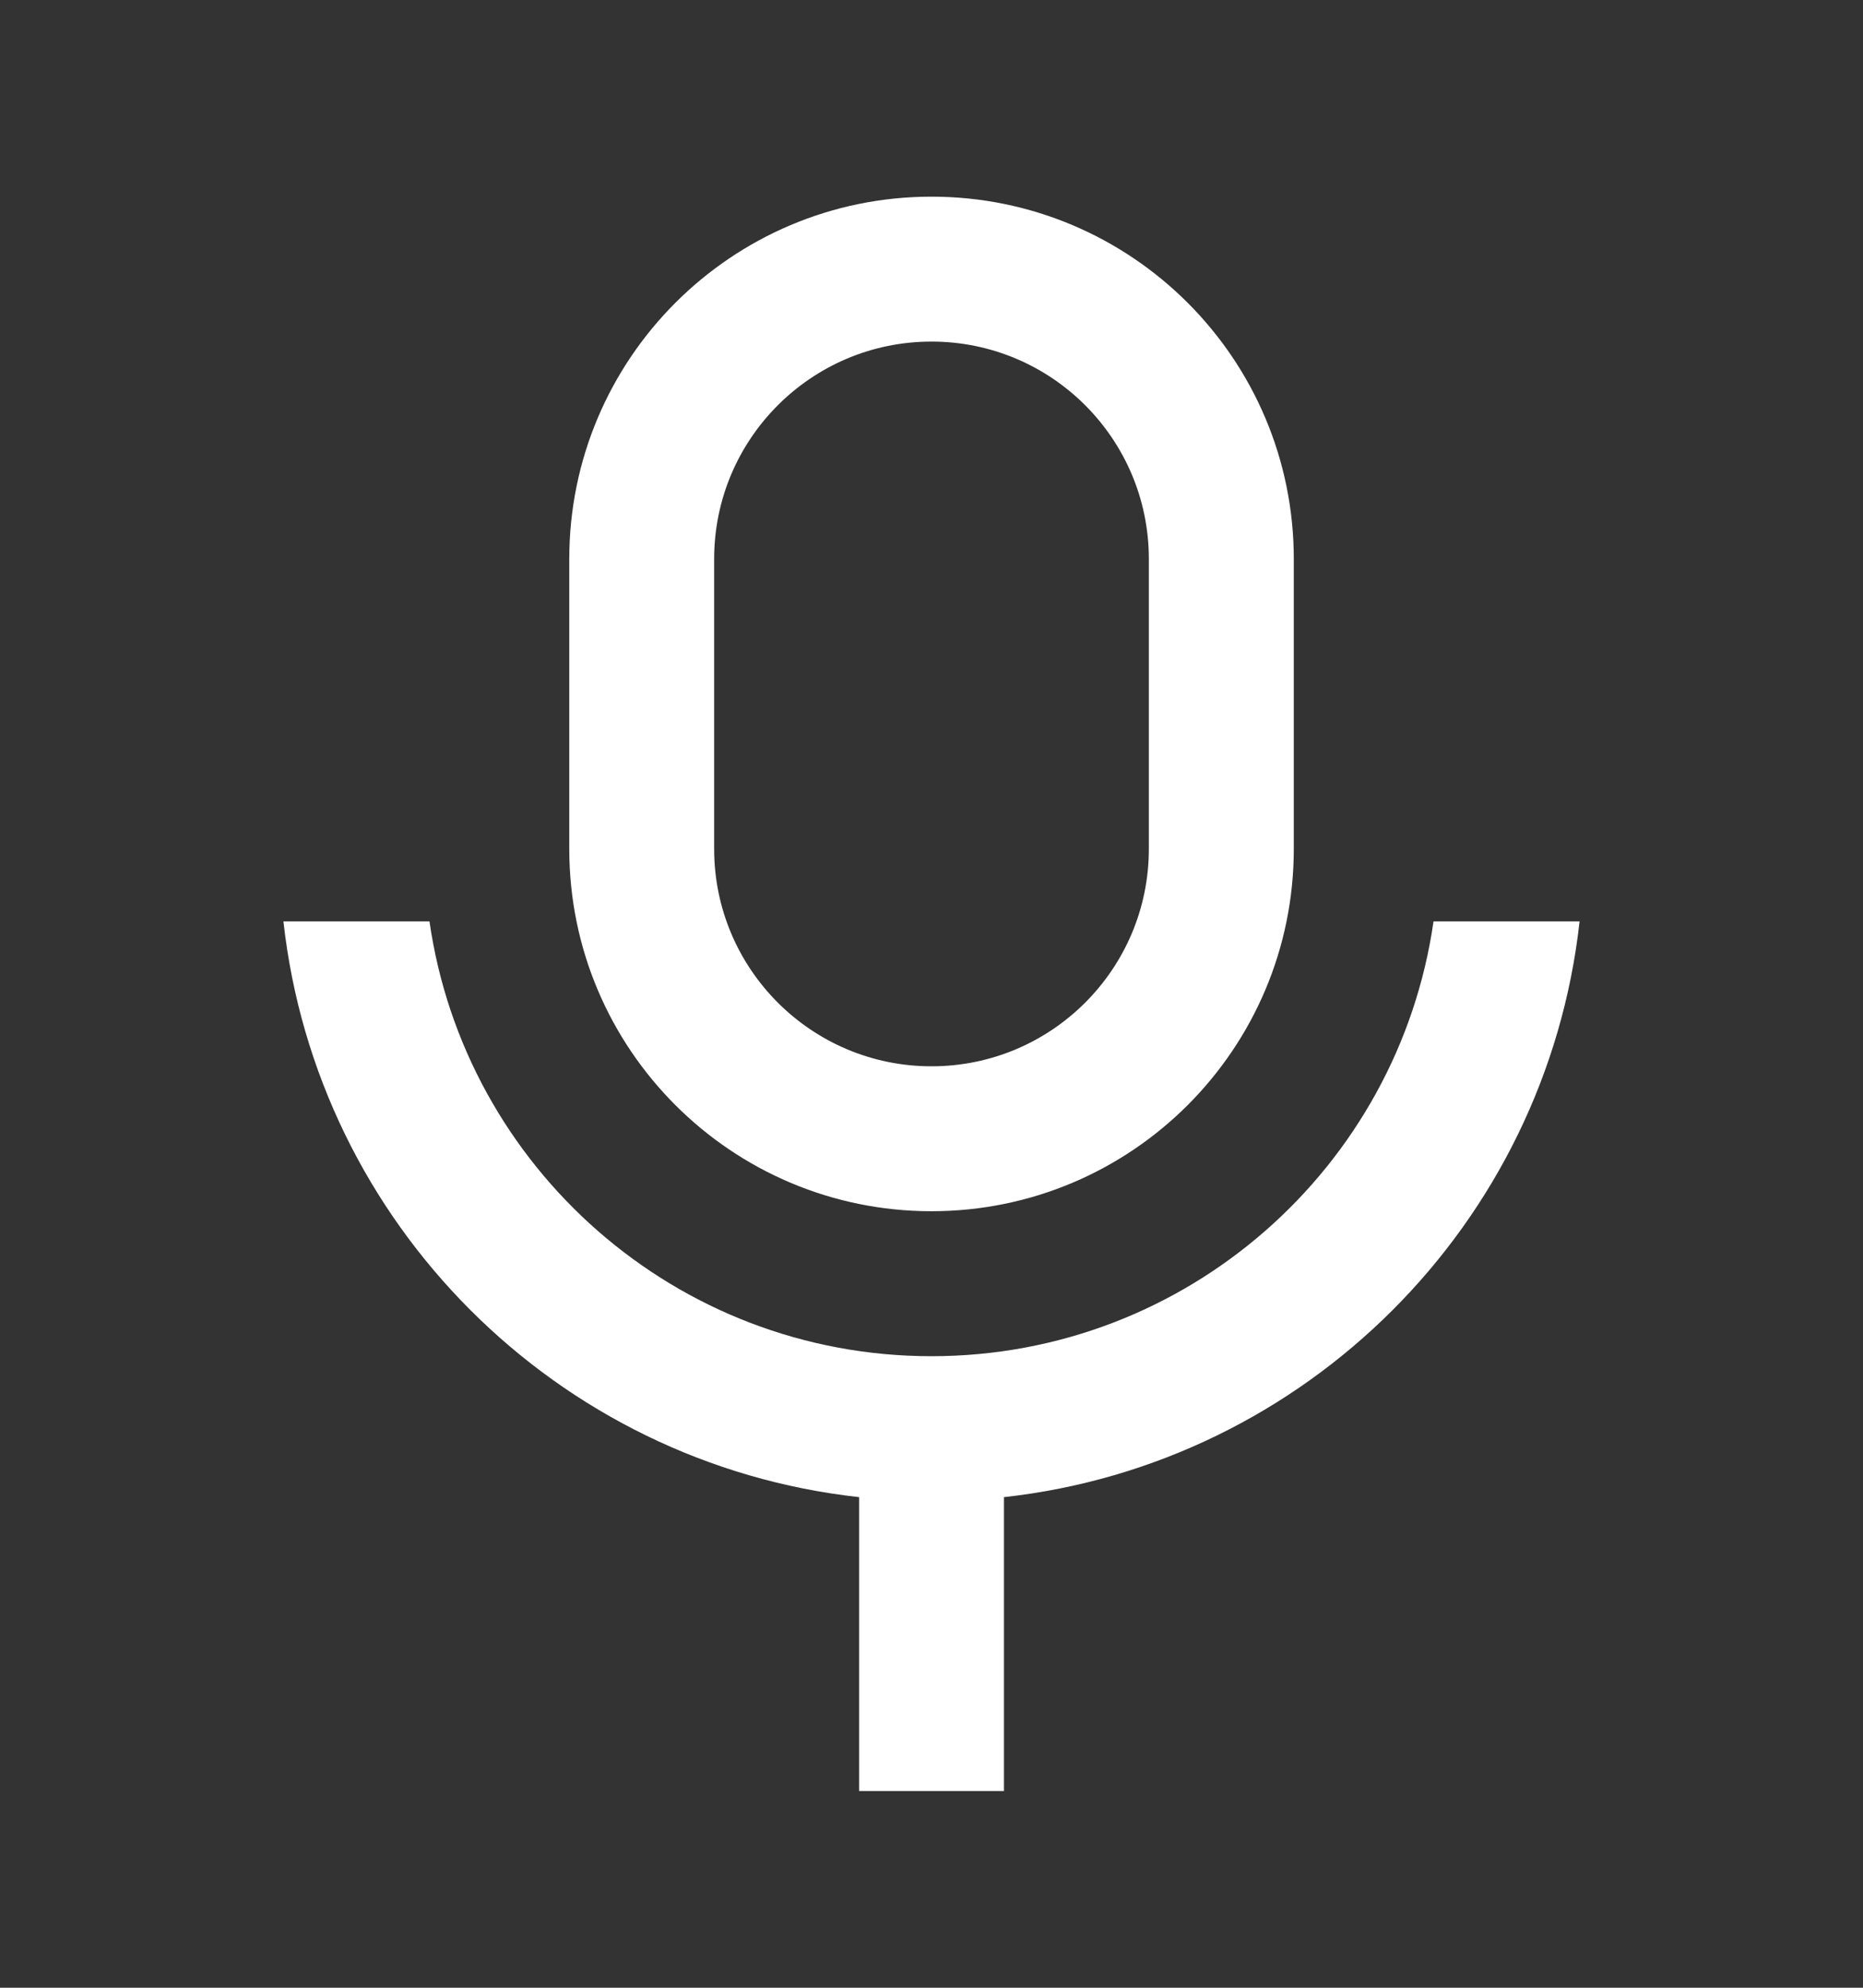
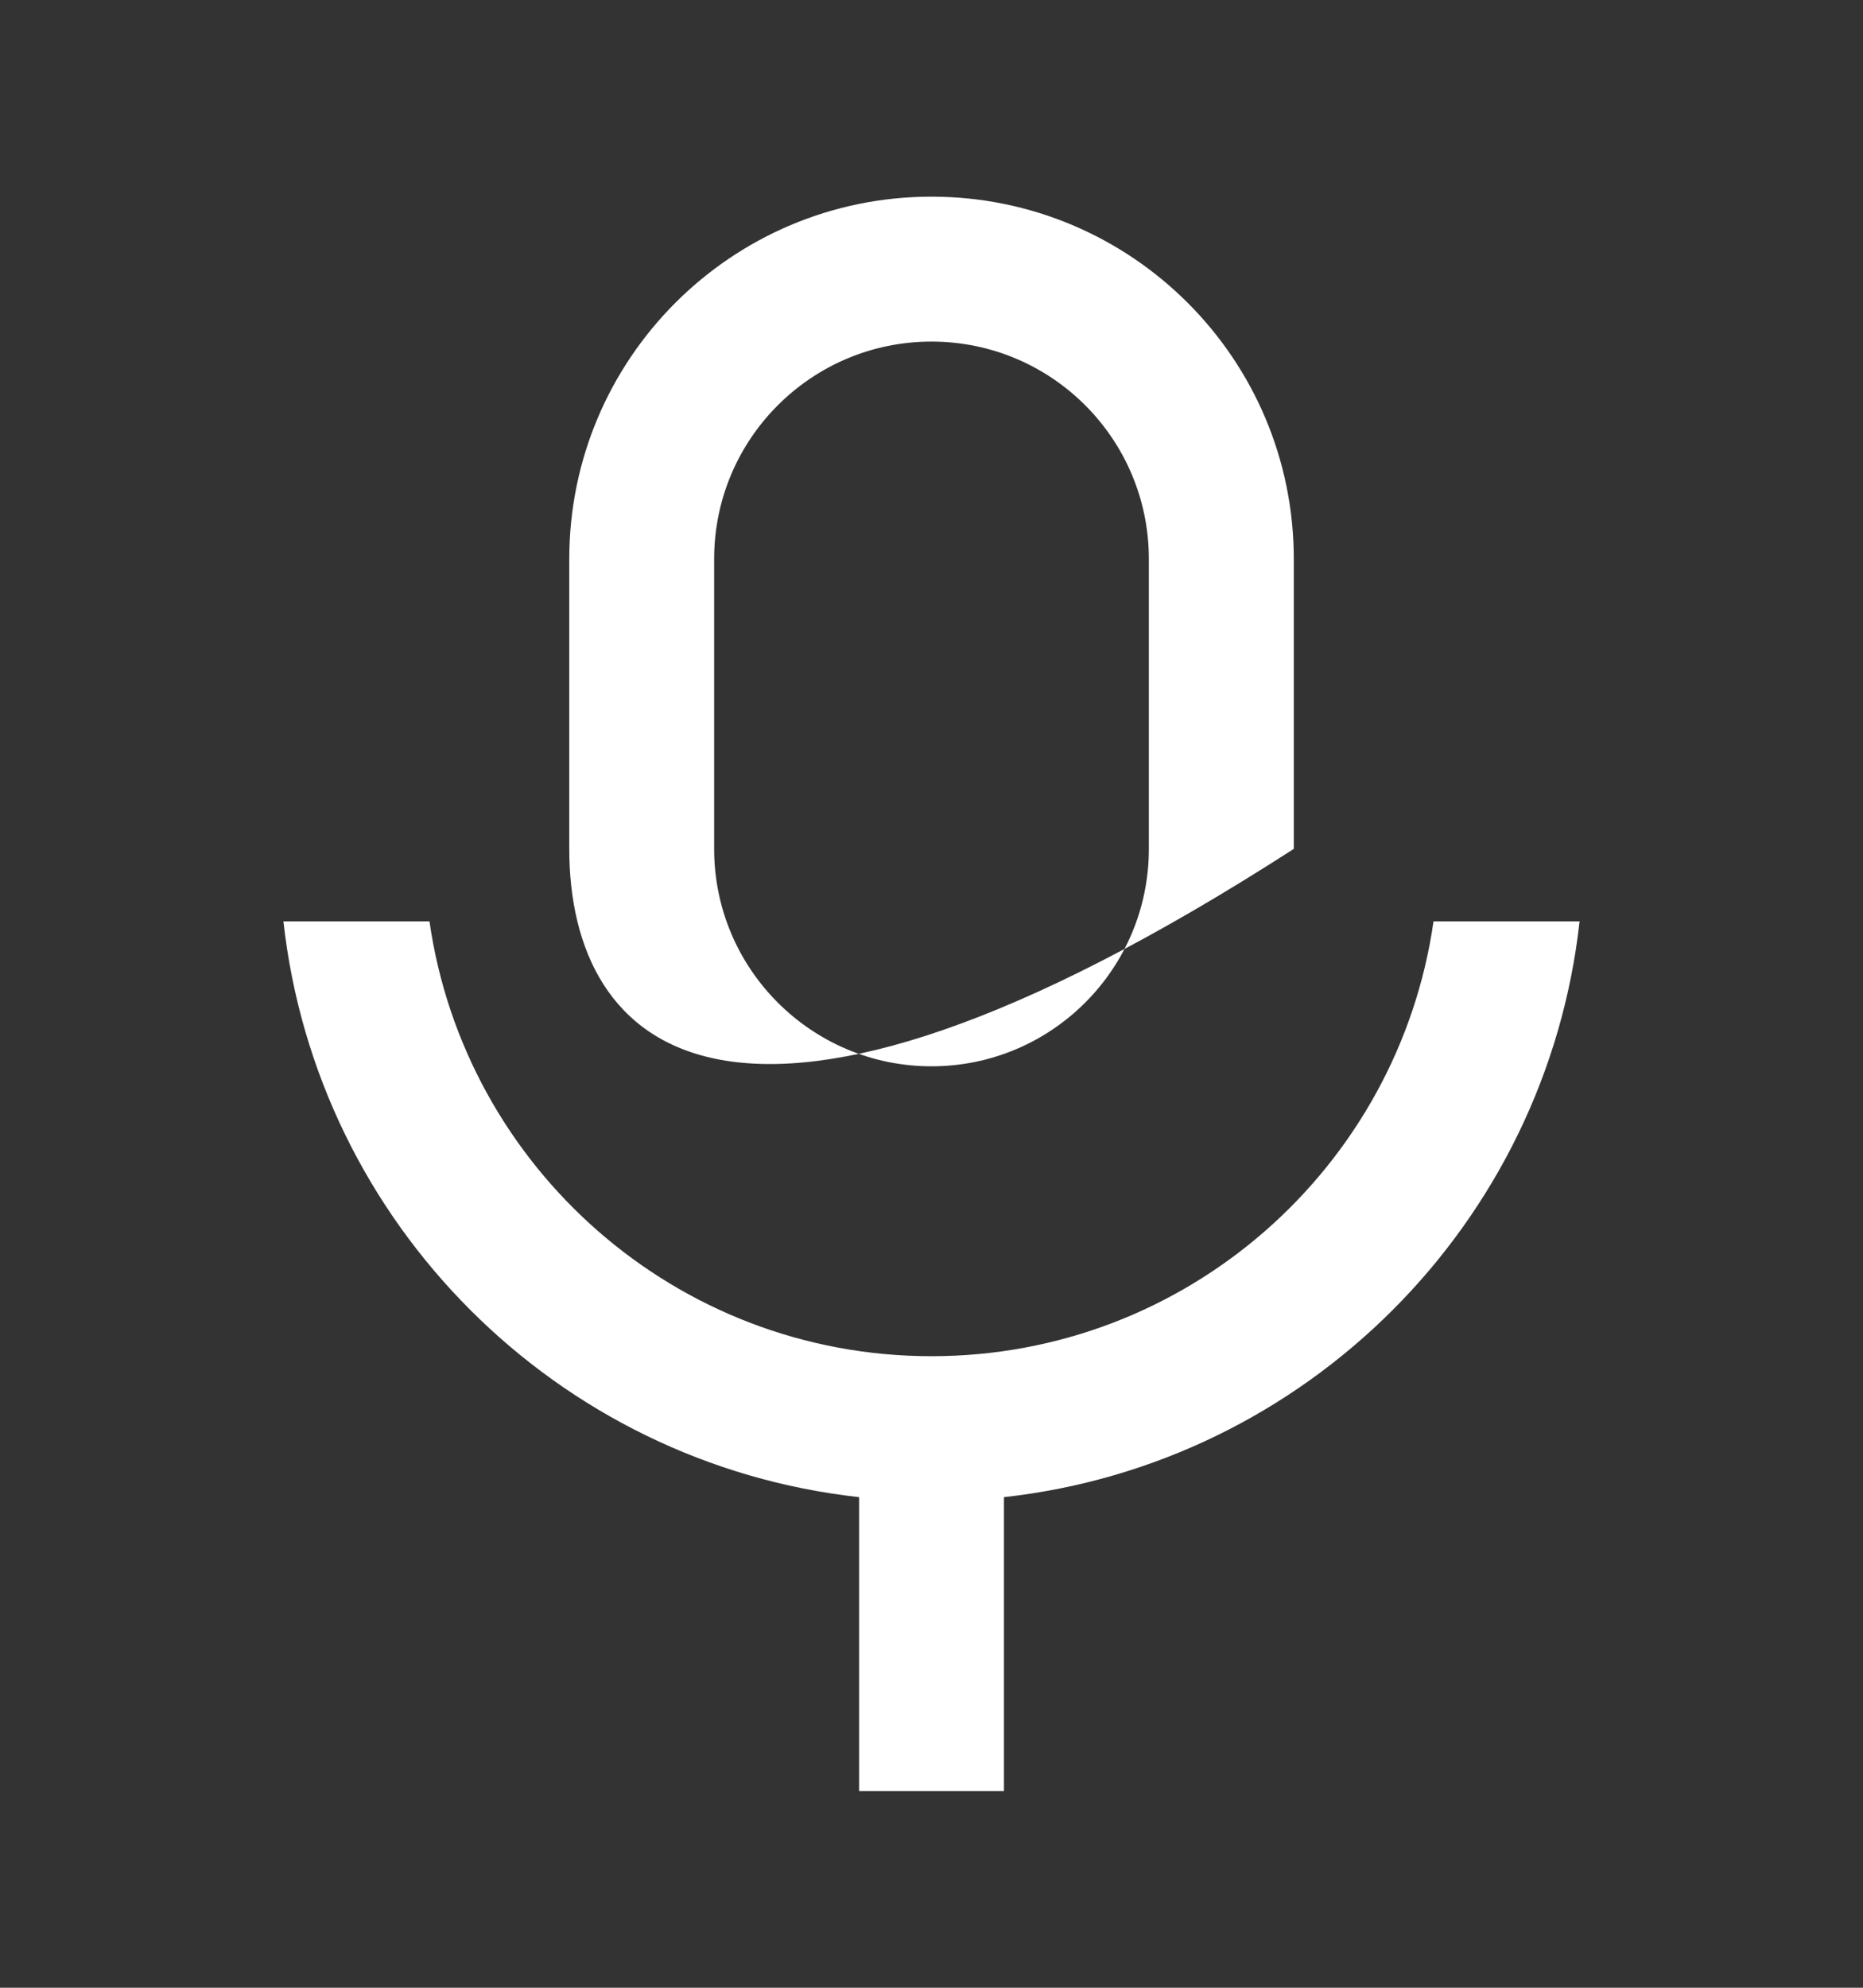
<svg xmlns="http://www.w3.org/2000/svg" width="30" height="32" viewBox="0 0 30 32" fill="none">
  <rect x="0" y="0" width="30" height="32" fill="#333333" stroke="none" />
-   <path d="M15 5.499C13.067 5.499 11.5 7.066 11.5 8.999V13.666C11.5 15.599 13.067 17.166 15 17.166C16.933 17.166 18.5 15.599 18.5 13.666V8.999C18.5 7.066 16.933 5.499 15 5.499ZM15 3.166C18.222 3.166 20.834 5.778 20.834 8.999V13.666C20.834 16.888 18.222 19.499 15 19.499C11.779 19.499 9.167 16.888 9.167 13.666V8.999C9.167 5.778 11.779 3.166 15 3.166ZM4.564 14.833H6.916C7.483 18.79 10.886 21.833 15 21.833C19.114 21.833 22.518 18.79 23.084 14.833H25.436C24.898 19.7 21.034 23.564 16.167 24.102V28.833H13.834V24.102C8.967 23.564 5.102 19.7 4.564 14.833Z" fill="white" />
+   <path d="M15 5.499C13.067 5.499 11.5 7.066 11.5 8.999V13.666C11.5 15.599 13.067 17.166 15 17.166C16.933 17.166 18.5 15.599 18.5 13.666V8.999C18.5 7.066 16.933 5.499 15 5.499ZM15 3.166C18.222 3.166 20.834 5.778 20.834 8.999V13.666C11.779 19.499 9.167 16.888 9.167 13.666V8.999C9.167 5.778 11.779 3.166 15 3.166ZM4.564 14.833H6.916C7.483 18.79 10.886 21.833 15 21.833C19.114 21.833 22.518 18.79 23.084 14.833H25.436C24.898 19.7 21.034 23.564 16.167 24.102V28.833H13.834V24.102C8.967 23.564 5.102 19.7 4.564 14.833Z" fill="white" />
</svg>